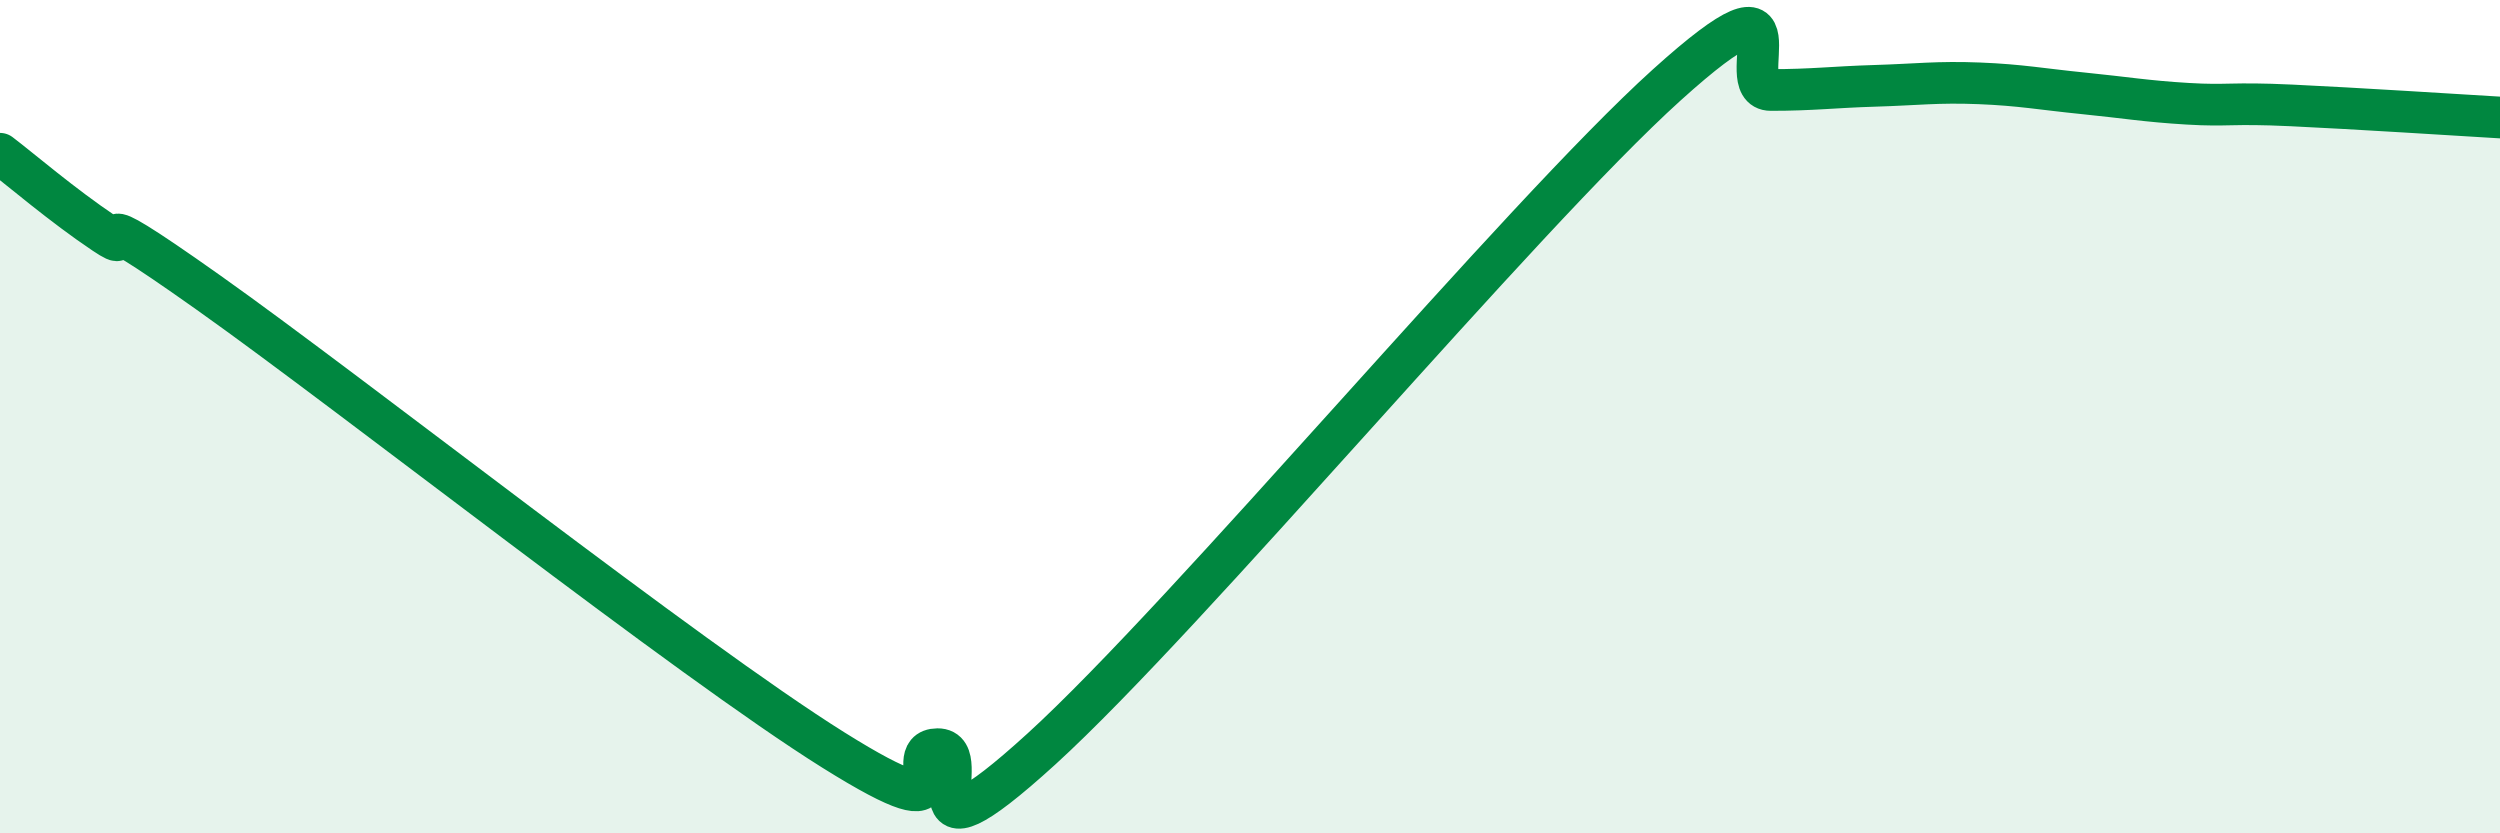
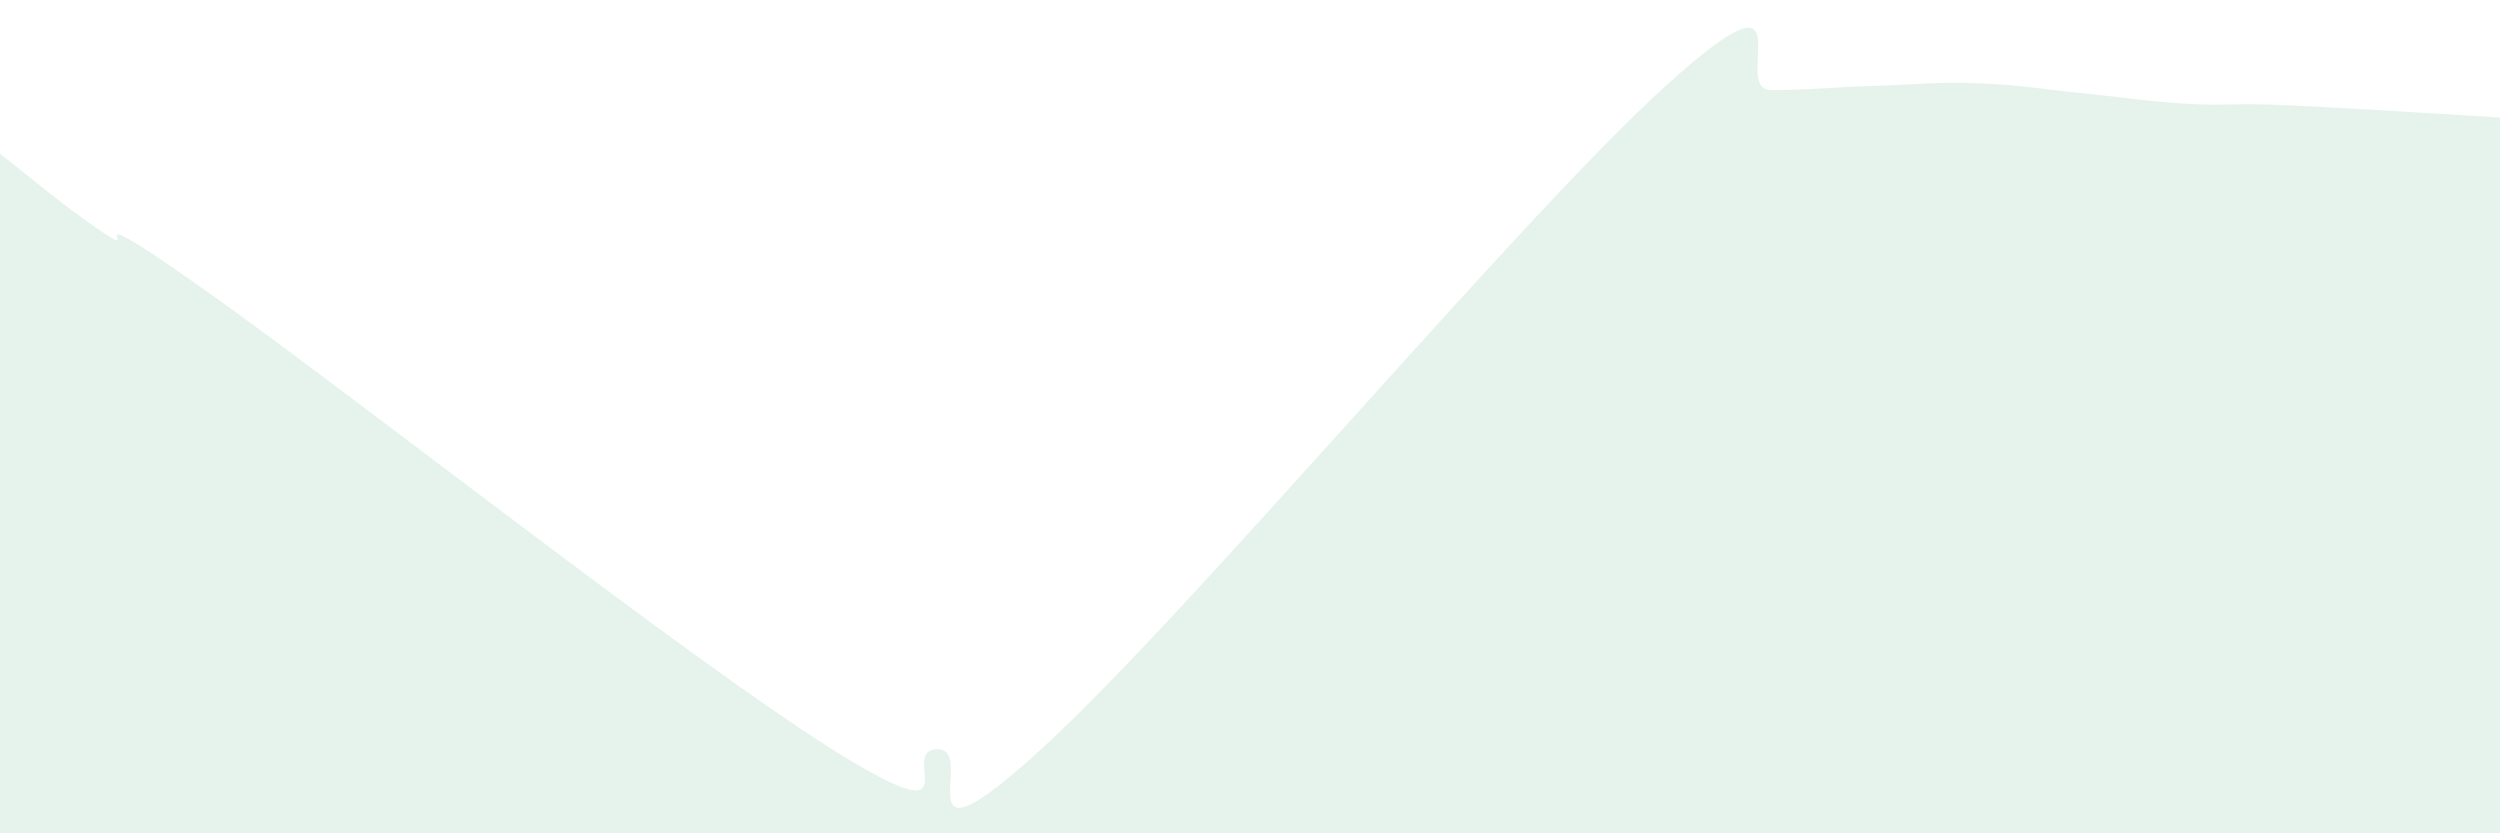
<svg xmlns="http://www.w3.org/2000/svg" width="60" height="20" viewBox="0 0 60 20">
  <path d="M 0,3.69 C 0.5,4.07 1.5,4.93 2.5,5.6 C 3.5,6.27 1.5,4.54 5,7.02 C 8.5,9.5 16.5,15.81 20,18 C 23.5,20.19 21.5,17.99 22.5,17.98 C 23.5,17.97 21.5,21.16 25,17.97 C 28.5,14.78 36.5,5.2 40,2.04 C 43.5,-1.12 41.5,2.16 42.5,2.16 C 43.5,2.16 44,2.09 45,2.06 C 46,2.03 46.5,1.96 47.5,2 C 48.5,2.04 49,2.14 50,2.24 C 51,2.34 51.5,2.43 52.5,2.49 C 53.5,2.55 53.5,2.46 55,2.53 C 56.5,2.6 59,2.76 60,2.82L60 20L0 20Z" fill="#008740" opacity="0.1" stroke-linecap="round" stroke-linejoin="round" />
-   <path d="M 0,3.69 C 0.5,4.07 1.5,4.93 2.5,5.6 C 3.5,6.27 1.5,4.54 5,7.02 C 8.5,9.5 16.5,15.81 20,18 C 23.5,20.19 21.5,17.99 22.5,17.98 C 23.5,17.97 21.5,21.16 25,17.97 C 28.5,14.78 36.5,5.2 40,2.04 C 43.5,-1.12 41.5,2.16 42.5,2.16 C 43.5,2.16 44,2.09 45,2.06 C 46,2.03 46.5,1.96 47.5,2 C 48.5,2.04 49,2.14 50,2.24 C 51,2.34 51.5,2.43 52.5,2.49 C 53.5,2.55 53.5,2.46 55,2.53 C 56.5,2.6 59,2.76 60,2.82" stroke="#008740" stroke-width="1" fill="none" stroke-linecap="round" stroke-linejoin="round" />
</svg>